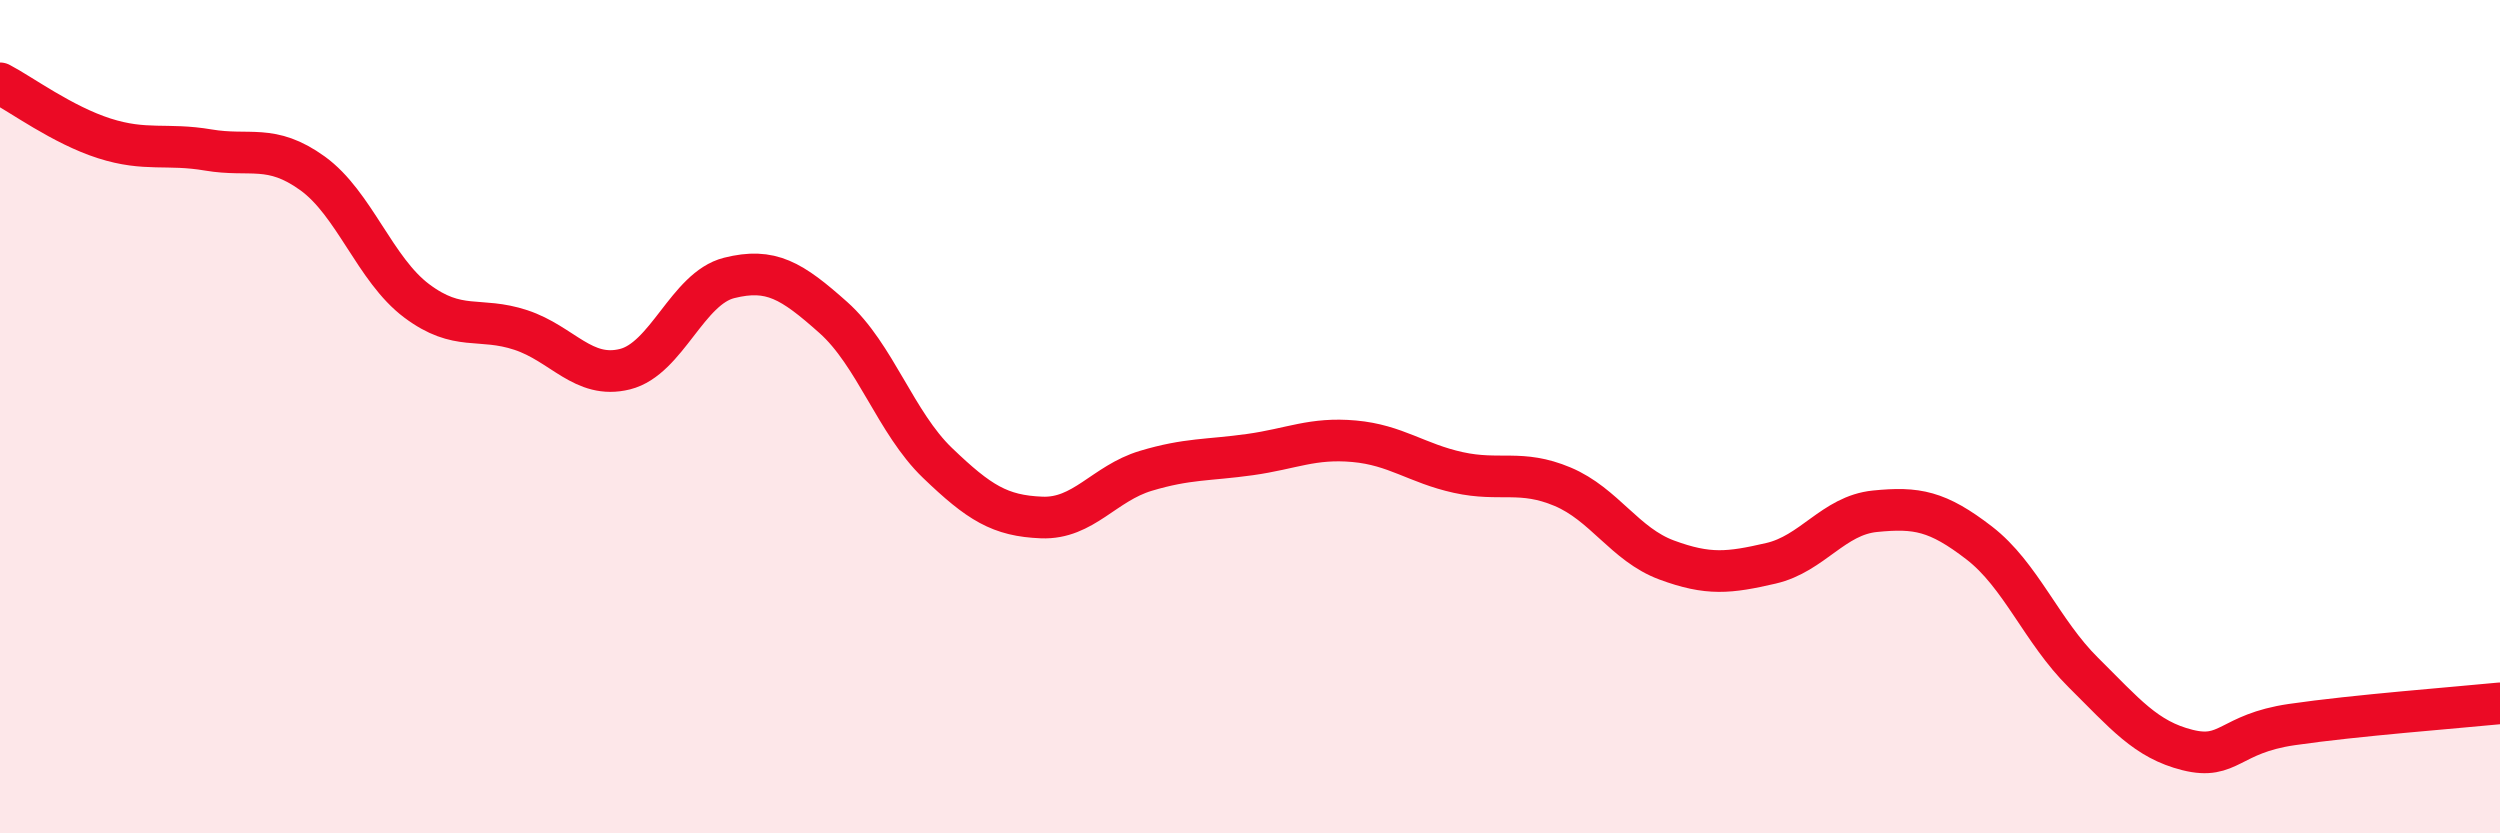
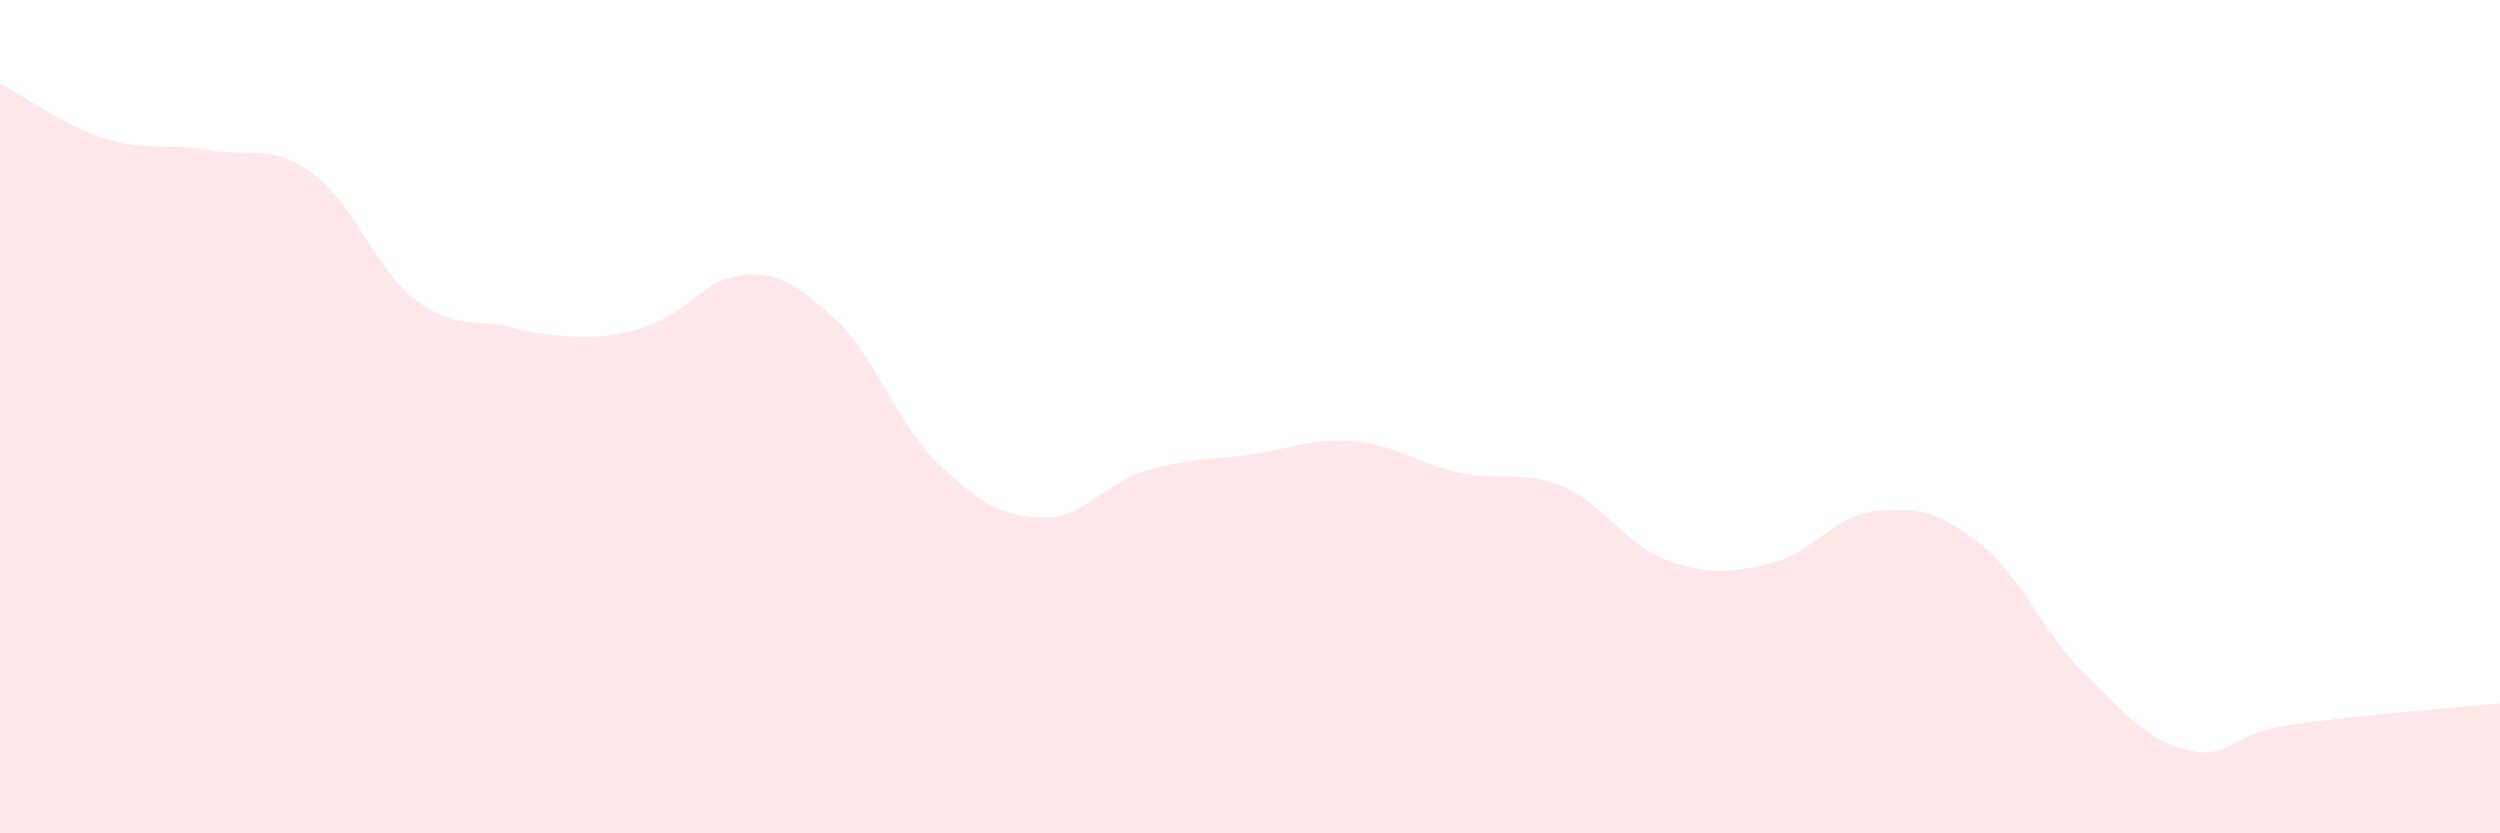
<svg xmlns="http://www.w3.org/2000/svg" width="60" height="20" viewBox="0 0 60 20">
-   <path d="M 0,2 C 0.5,2.26 1.5,3 2.5,3.32 C 3.5,3.64 4,3.43 5,3.6 C 6,3.77 6.5,3.44 7.5,4.16 C 8.5,4.88 9,6.47 10,7.22 C 11,7.97 11.5,7.59 12.5,7.92 C 13.5,8.25 14,9.11 15,8.86 C 16,8.61 16.5,6.92 17.5,6.67 C 18.5,6.42 19,6.73 20,7.62 C 21,8.51 21.5,10.15 22.5,11.11 C 23.5,12.07 24,12.38 25,12.42 C 26,12.46 26.5,11.6 27.5,11.3 C 28.5,11 29,11.05 30,10.91 C 31,10.77 31.5,10.5 32.5,10.59 C 33.5,10.68 34,11.12 35,11.34 C 36,11.56 36.5,11.26 37.5,11.68 C 38.5,12.1 39,13.07 40,13.44 C 41,13.81 41.5,13.75 42.5,13.52 C 43.5,13.29 44,12.37 45,12.27 C 46,12.17 46.5,12.26 47.5,13.03 C 48.5,13.8 49,15.15 50,16.14 C 51,17.13 51.5,17.75 52.5,18 C 53.5,18.25 53.5,17.61 55,17.39 C 56.5,17.17 59,16.98 60,16.88L60 20L0 20Z" fill="#EB0A25" opacity="0.1" stroke-linecap="round" stroke-linejoin="round" />
-   <path d="M 0,2 C 0.5,2.26 1.5,3 2.5,3.32 C 3.5,3.64 4,3.43 5,3.6 C 6,3.77 6.5,3.44 7.5,4.16 C 8.5,4.88 9,6.47 10,7.22 C 11,7.97 11.5,7.59 12.5,7.92 C 13.5,8.25 14,9.11 15,8.86 C 16,8.61 16.5,6.92 17.5,6.67 C 18.5,6.42 19,6.73 20,7.62 C 21,8.51 21.5,10.15 22.5,11.11 C 23.5,12.07 24,12.38 25,12.42 C 26,12.46 26.5,11.6 27.5,11.3 C 28.5,11 29,11.05 30,10.91 C 31,10.77 31.5,10.5 32.5,10.59 C 33.5,10.68 34,11.12 35,11.34 C 36,11.56 36.5,11.26 37.5,11.68 C 38.5,12.1 39,13.07 40,13.44 C 41,13.81 41.5,13.75 42.5,13.52 C 43.5,13.29 44,12.37 45,12.27 C 46,12.17 46.5,12.26 47.5,13.03 C 48.5,13.8 49,15.15 50,16.14 C 51,17.13 51.5,17.75 52.5,18 C 53.5,18.25 53.5,17.61 55,17.39 C 56.5,17.17 59,16.98 60,16.88" stroke="#EB0A25" stroke-width="1" fill="none" stroke-linecap="round" stroke-linejoin="round" />
+   <path d="M 0,2 C 0.5,2.26 1.5,3 2.5,3.32 C 3.5,3.64 4,3.43 5,3.6 C 6,3.77 6.5,3.44 7.5,4.16 C 8.5,4.88 9,6.47 10,7.22 C 11,7.97 11.5,7.59 12.5,7.92 C 16,8.61 16.5,6.92 17.5,6.67 C 18.5,6.42 19,6.73 20,7.62 C 21,8.51 21.5,10.15 22.5,11.11 C 23.5,12.07 24,12.38 25,12.42 C 26,12.46 26.5,11.6 27.5,11.3 C 28.5,11 29,11.05 30,10.91 C 31,10.77 31.5,10.5 32.5,10.59 C 33.5,10.68 34,11.12 35,11.34 C 36,11.56 36.5,11.26 37.5,11.68 C 38.5,12.1 39,13.07 40,13.44 C 41,13.81 41.5,13.75 42.5,13.52 C 43.5,13.29 44,12.37 45,12.27 C 46,12.17 46.5,12.26 47.5,13.03 C 48.5,13.8 49,15.15 50,16.14 C 51,17.13 51.5,17.75 52.5,18 C 53.5,18.25 53.5,17.61 55,17.39 C 56.5,17.17 59,16.98 60,16.88L60 20L0 20Z" fill="#EB0A25" opacity="0.1" stroke-linecap="round" stroke-linejoin="round" />
</svg>